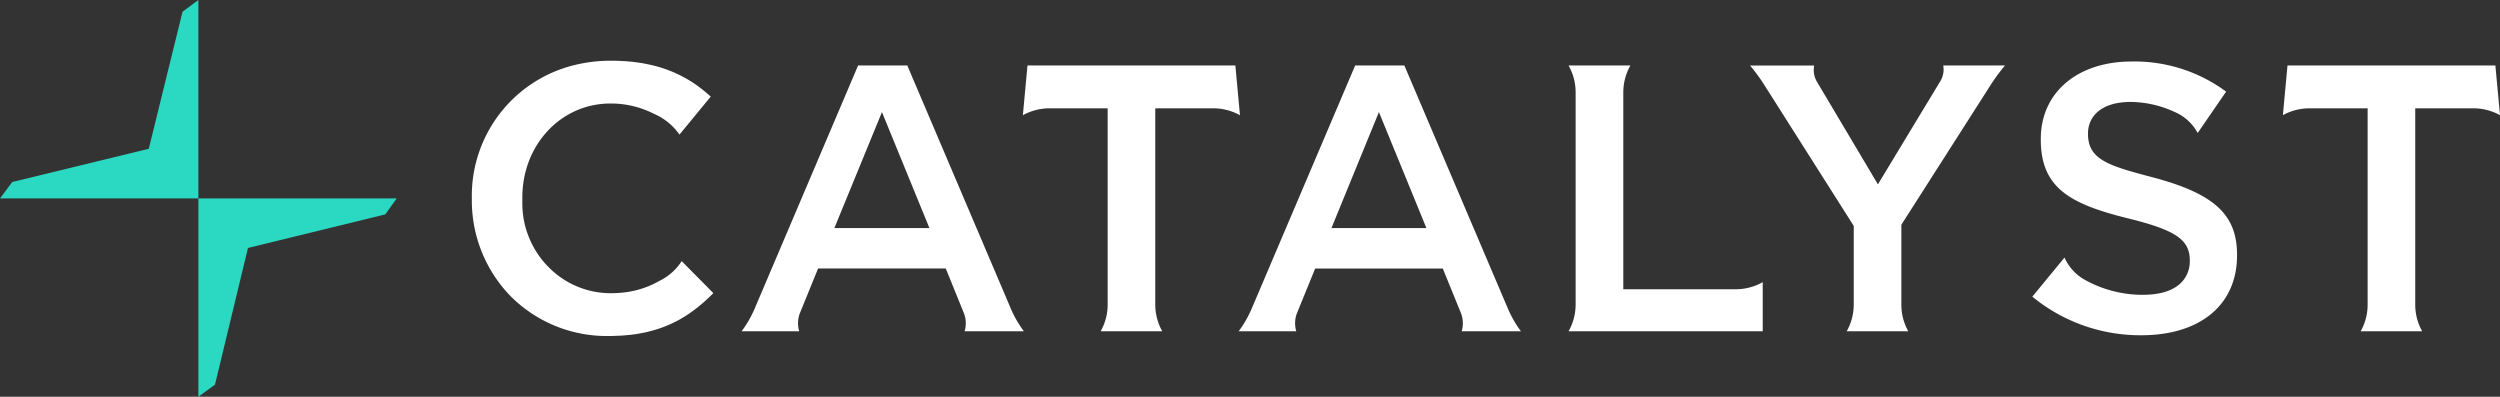
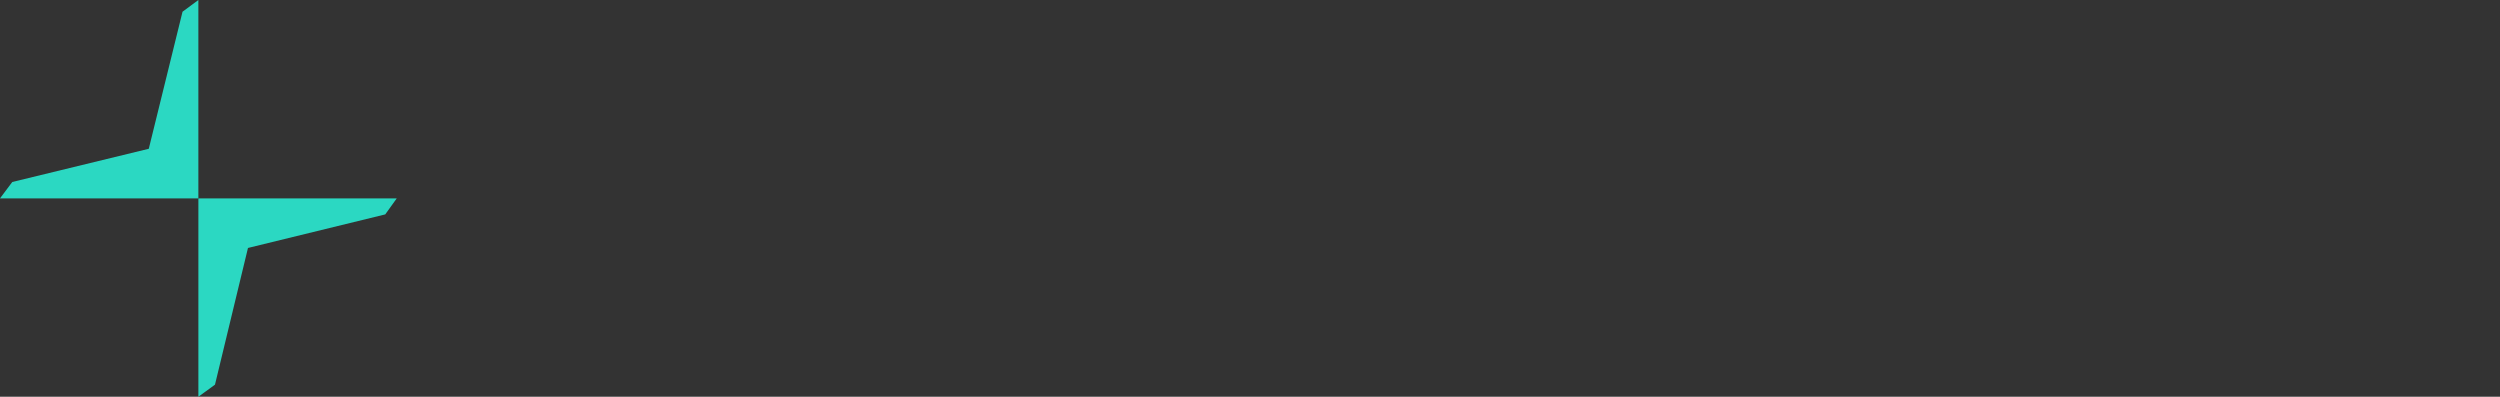
<svg xmlns="http://www.w3.org/2000/svg" id="Group_3" data-name="Group 3" width="258" height="40.945" viewBox="0 0 258 40.945">
  <rect x="0" y="0" width="258" height="40.945" fill="#333333" stroke="none" />
  <defs>
    <clipPath id="clip-path">
-       <rect id="Rectangle_2" data-name="Rectangle 2" width="258" height="40.945" fill="none" />
-     </clipPath>
+       </clipPath>
  </defs>
  <path id="Path_1" data-name="Path 1" d="M20.472,0,18.837,1.21,15.354,15.354,1.266,18.781,0,20.472H20.472Z" transform="translate(0)" fill="#2bd8c2" />
  <path id="Path_2" data-name="Path 2" d="M142.831,142.829V163.3l1.712-1.245,3.406-14.109,14.165-3.463,1.189-1.655Z" transform="translate(-122.358 -122.357)" fill="#2bd8c2" />
  <g id="Group_2" data-name="Group 2" transform="translate(0)">
    <g id="Group_1" data-name="Group 1" clip-path="url(#clip-path)">
      <path id="Path_3" data-name="Path 3" d="M908.932,47.148h-5.078l-10.674,25.08a11.388,11.388,0,0,1-1.349,2.349h5.946a2.9,2.9,0,0,1,.093-1.923l1.857-4.554h13.169l1.852,4.545a2.888,2.888,0,0,1,.1,1.932h6.114a11.3,11.3,0,0,1-1.346-2.341Zm-7.526,16.78,4.9-11.97,4.9,11.97Z" transform="translate(-764.001 -40.39)" fill="#fff" />
      <path id="Path_4" data-name="Path 4" d="M1135.021,70.241V49.935a5.681,5.681,0,0,1,.731-2.787h-6.378a5.662,5.662,0,0,1,.729,2.791V71.782a5.67,5.67,0,0,1-.729,2.795h20.036V69.51a5.652,5.652,0,0,1-2.786.73Z" transform="translate(-967.497 -40.39)" fill="#fff" />
      <path id="Path_5" data-name="Path 5" d="M1279.675,48.763l-6.447,10.656-6.287-10.58a2.391,2.391,0,0,1-.29-1.684h-6.618a19.155,19.155,0,0,1,1.494,2.042l9.208,14.514V71.8a5.646,5.646,0,0,1-.728,2.785h6.358a5.6,5.6,0,0,1-.716-2.75V63.585l.031-.049,9.17-14.352a19.353,19.353,0,0,1,1.492-2.03h-6.37a2.32,2.32,0,0,1-.3,1.609" transform="translate(-1079.428 -40.395)" fill="#fff" />
      <path id="Path_6" data-name="Path 6" d="M1475.779,56.254c-4.5-1.191-6.76-1.788-6.76-4.488v-.082c0-1.563,1.163-3.233,4.429-3.233a11.126,11.126,0,0,1,4.615,1.082,4.85,4.85,0,0,1,2.274,2.125l2.935-4.271a15.917,15.917,0,0,0-9.741-3.108c-5.613,0-9.384,3.208-9.384,7.982v.083c0,4.991,3.037,6.652,9.02,8.126,4.933,1.223,6.359,2.2,6.359,4.367v.082c0,.807-.352,3.439-4.882,3.439a12.277,12.277,0,0,1-5.887-1.513,4.866,4.866,0,0,1-2.16-2.336l-3.323,4.037a17.555,17.555,0,0,0,11.247,3.984c6.094,0,9.879-3.153,9.879-8.23v-.082c0-4.125-2.336-6.283-8.62-7.965" transform="translate(-1253.537 -37.932)" fill="#fff" />
      <path id="Path_7" data-name="Path 7" d="M1663.329,51.572a5.652,5.652,0,0,1,2.752.709l-.477-5.129h-21.453l-.477,5.129a5.652,5.652,0,0,1,2.752-.709h5.994V71.83a5.6,5.6,0,0,1-.716,2.749h6.346a5.6,5.6,0,0,1-.716-2.75V51.572Z" transform="translate(-1408.081 -40.394)" fill="#fff" />
      <path id="Path_8" data-name="Path 8" d="M551.069,47.148h-5.078l-10.678,25.1a11.405,11.405,0,0,1-1.341,2.327h5.942a2.9,2.9,0,0,1,.093-1.923l1.856-4.554h13.174l1.847,4.545a2.884,2.884,0,0,1,.1,1.932h6.114a11.3,11.3,0,0,1-1.346-2.341Zm-7.526,16.78,4.91-11.97,4.9,11.97Z" transform="translate(-457.436 -40.39)" fill="#fff" />
      <path id="Path_9" data-name="Path 9" d="M756.121,51.567a5.658,5.658,0,0,1,2.751.717l-.477-5.136H736.943l-.477,5.134a5.659,5.659,0,0,1,2.751-.715h6v20.26a5.608,5.608,0,0,1-.723,2.749h6.356a5.621,5.621,0,0,1-.72-2.749V51.567Z" transform="translate(-630.906 -40.39)" fill="#fff" />
      <path id="Path_10" data-name="Path 10" d="M359.058,66.436c-.3.166-.557.295-.8.407a9.634,9.634,0,0,1-2.4.714c-.184.027-.37.054-.541.069l-.222.023c-.182.013-.363.027-.528.03-.134.008-.277.013-.418.013h-.092a8.97,8.97,0,0,1-6.459-2.744c-.211-.215-.408-.436-.586-.657-.195-.242-.366-.475-.523-.715a9.342,9.342,0,0,1-.657-1.168c-.127-.272-.242-.549-.342-.823a9.3,9.3,0,0,1-.55-3.163v-.6c0-5.443,3.992-9.706,9.087-9.706a9.778,9.778,0,0,1,4.482,1.057,6.215,6.215,0,0,1,2.648,2.15l3.226-3.919c-.3-.273-.6-.527-.907-.77l-.26-.194c-.112-.084-.224-.169-.332-.247l-.156-.107c-.116-.08-.235-.156-.353-.231l-.028-.018c-.145-.091-.294-.183-.443-.267l-.089-.048a2.452,2.452,0,0,0-.233-.127l-.075-.042a.824.824,0,0,0-.094-.049l-.032-.015c-.118-.067-.225-.117-.338-.17l-.026-.012c-.168-.082-.333-.159-.5-.23l-.062-.026c-.112-.046-.229-.094-.356-.14-.363-.142-.73-.266-1.129-.381-.109-.032-.223-.061-.335-.09l-.261-.066c-.168-.039-.343-.079-.522-.116-.129-.027-.261-.055-.4-.079-.209-.039-.445-.075-.721-.11q-.277-.041-.553-.069c-.039,0-.087-.006-.127-.01-.192-.019-.389-.035-.6-.047s-.424-.023-.65-.031h-.027c-.231-.008-.462-.012-.7-.012a15.664,15.664,0,0,0-3.852.473A13.882,13.882,0,0,0,339.729,57.9v.082a14.15,14.15,0,0,0,4.009,10.027,14,14,0,0,0,10.074,4.1c.227,0,.453,0,.675-.012.273-.008.538-.02.792-.036.21-.016.419-.036.595-.053A1.179,1.179,0,0,1,356.01,72c.187-.022.383-.049.573-.075.218-.032.427-.068.638-.108s.394-.079.595-.124c.027-.007.05-.012.073-.017.163-.041.338-.088.511-.134.353-.1.707-.211,1.084-.353.177-.067.351-.139.517-.208.37-.159.74-.339,1.1-.534.2-.111.453-.259.7-.415.347-.223.671-.451.991-.7.042-.033.085-.063.128-.092a18.259,18.259,0,0,0,1.732-1.556l-3.266-3.3a5.679,5.679,0,0,1-2.322,2.047" transform="translate(-291.035 -37.434)" fill="#fff" />
    </g>
  </g>
</svg>